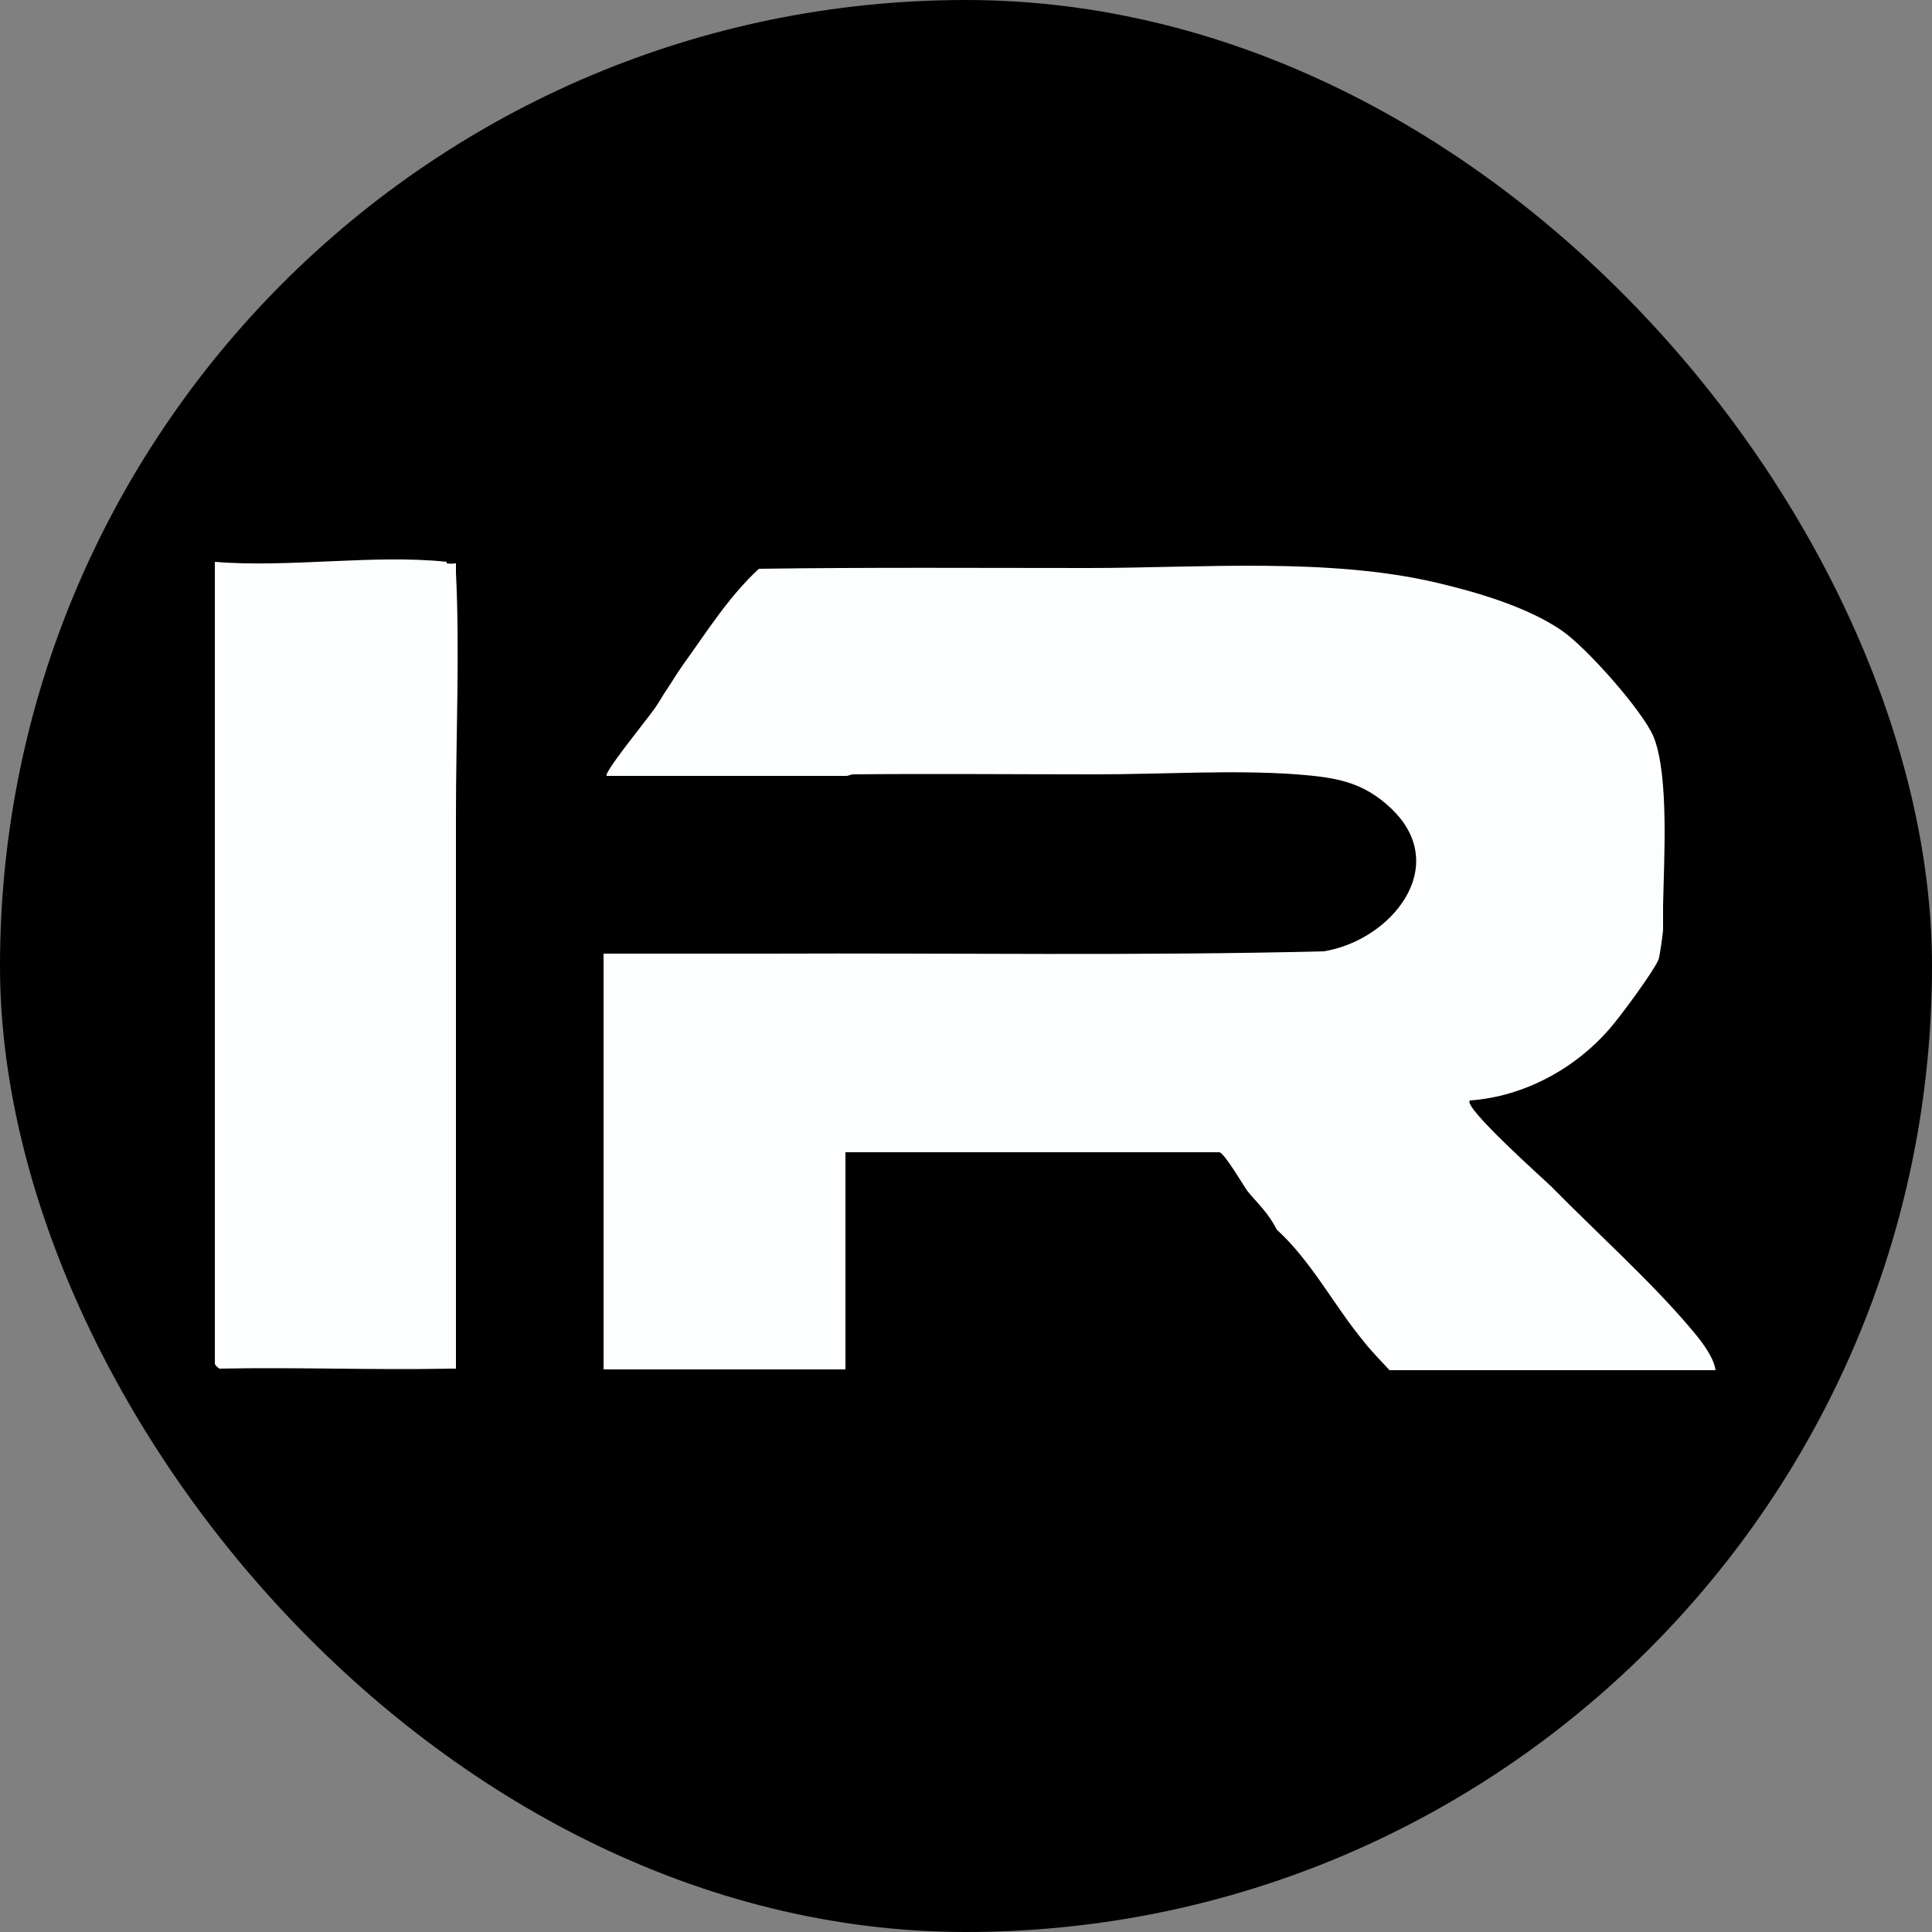
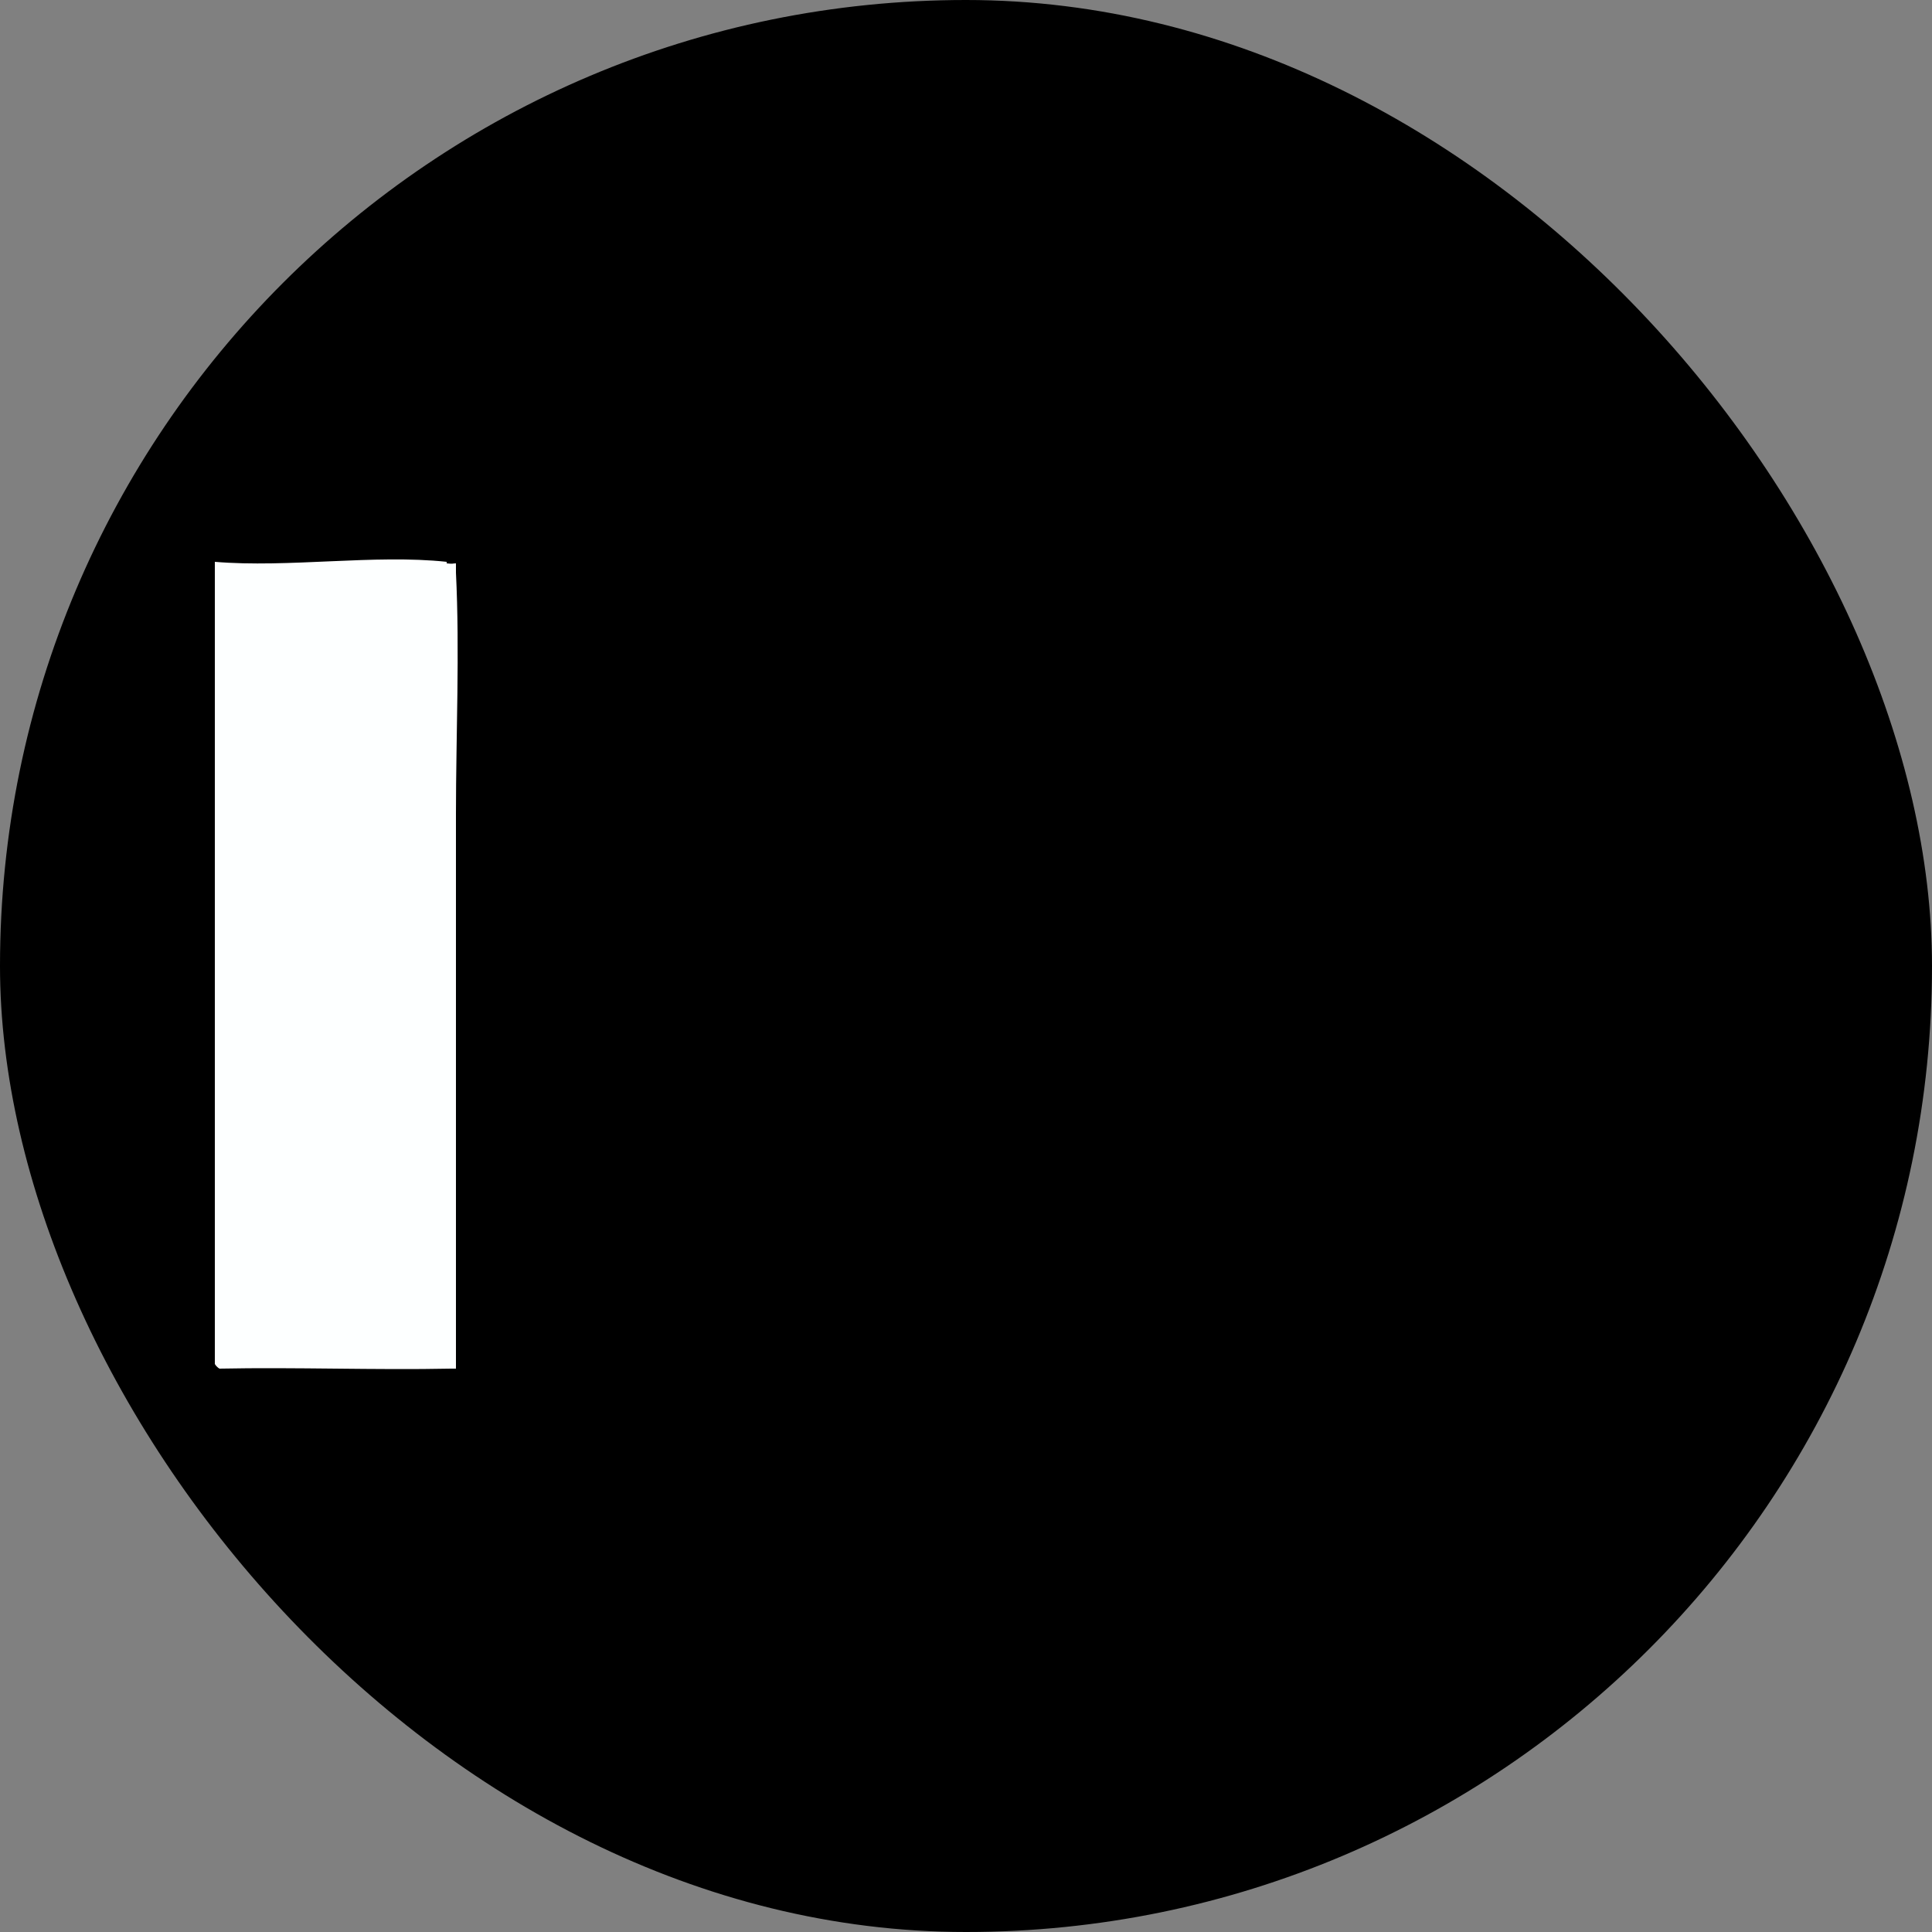
<svg xmlns="http://www.w3.org/2000/svg" id="Capa_1" version="1.1" viewBox="0 0 25 25">
  <rect x="0" y="0" width="25" height="25" fill="#808080" stroke="none" />
  <defs>
    <style> .st0 { fill: #fdffff; } </style>
  </defs>
  <rect x="0" y="0" width="25" height="25" rx="12.5" ry="12.5" />
  <g>
-     <path class="st0" d="M10.96,10.04h-2.74c-.12,0-.25,0-.37,0-.04-.04.49-.69.62-.87.02-.03.08-.12.12-.19.09-.13.17-.27.25-.38.31-.43.59-.88.98-1.24,1.42-.02,2.85-.01,4.27-.01s3.1-.14,4.5.19c.51.12,1.17.31,1.62.62.31.21,1.05,1.04,1.19,1.38.2.51.13,1.6.12,2.19,0,.02,0,.04,0,.06v.25c-.01.09-.04.32-.06.38-.07.16-.49.73-.63.89-.45.52-1.11.88-1.81.93-.1.08.98,1.04,1.06,1.12.56.57,1.28,1.22,1.78,1.81.13.15.31.37.34.56h-4.22c-.11-.12-.24-.25-.34-.38-.38-.46-.67-1.03-1.12-1.44-.11-.22-.25-.34-.38-.5-.05-.07-.29-.48-.36-.5-.57,0-1.14,0-1.71,0-1.04,0-2.08,0-3.13,0,0,.67,0,1.33,0,2,0,.27,0,.54,0,.81h-3.13s0-.04,0-.06v-1.38c0-.94,0-1.88,0-2.81,0-.37,0-.75,0-1.13.54,0,1.08,0,1.63,0,.17,0,.33,0,.5,0,2.4-.01,4.8.03,7.19-.03.87-.14,1.66-1.1.87-1.85-.37-.35-.72-.4-1.22-.44-.82-.06-1.76,0-2.59,0-1.05,0-2.11-.01-3.16,0" />
    <path class="st0" d="M5.78,7.29c.09.01.07,0,.12,0v.12c.05,1.02,0,2.1,0,3.12,0,2.12,0,4.25,0,6.37v.81s-.04,0-.06,0c-1,.02-2-.02-3,0-.02-.01-.05-.04-.06-.06v-3.88c0-.75,0-1.5,0-2.25,0-1.42,0-2.83,0-4.25.95.08,2.07-.1,3,0Z" />
  </g>
</svg>